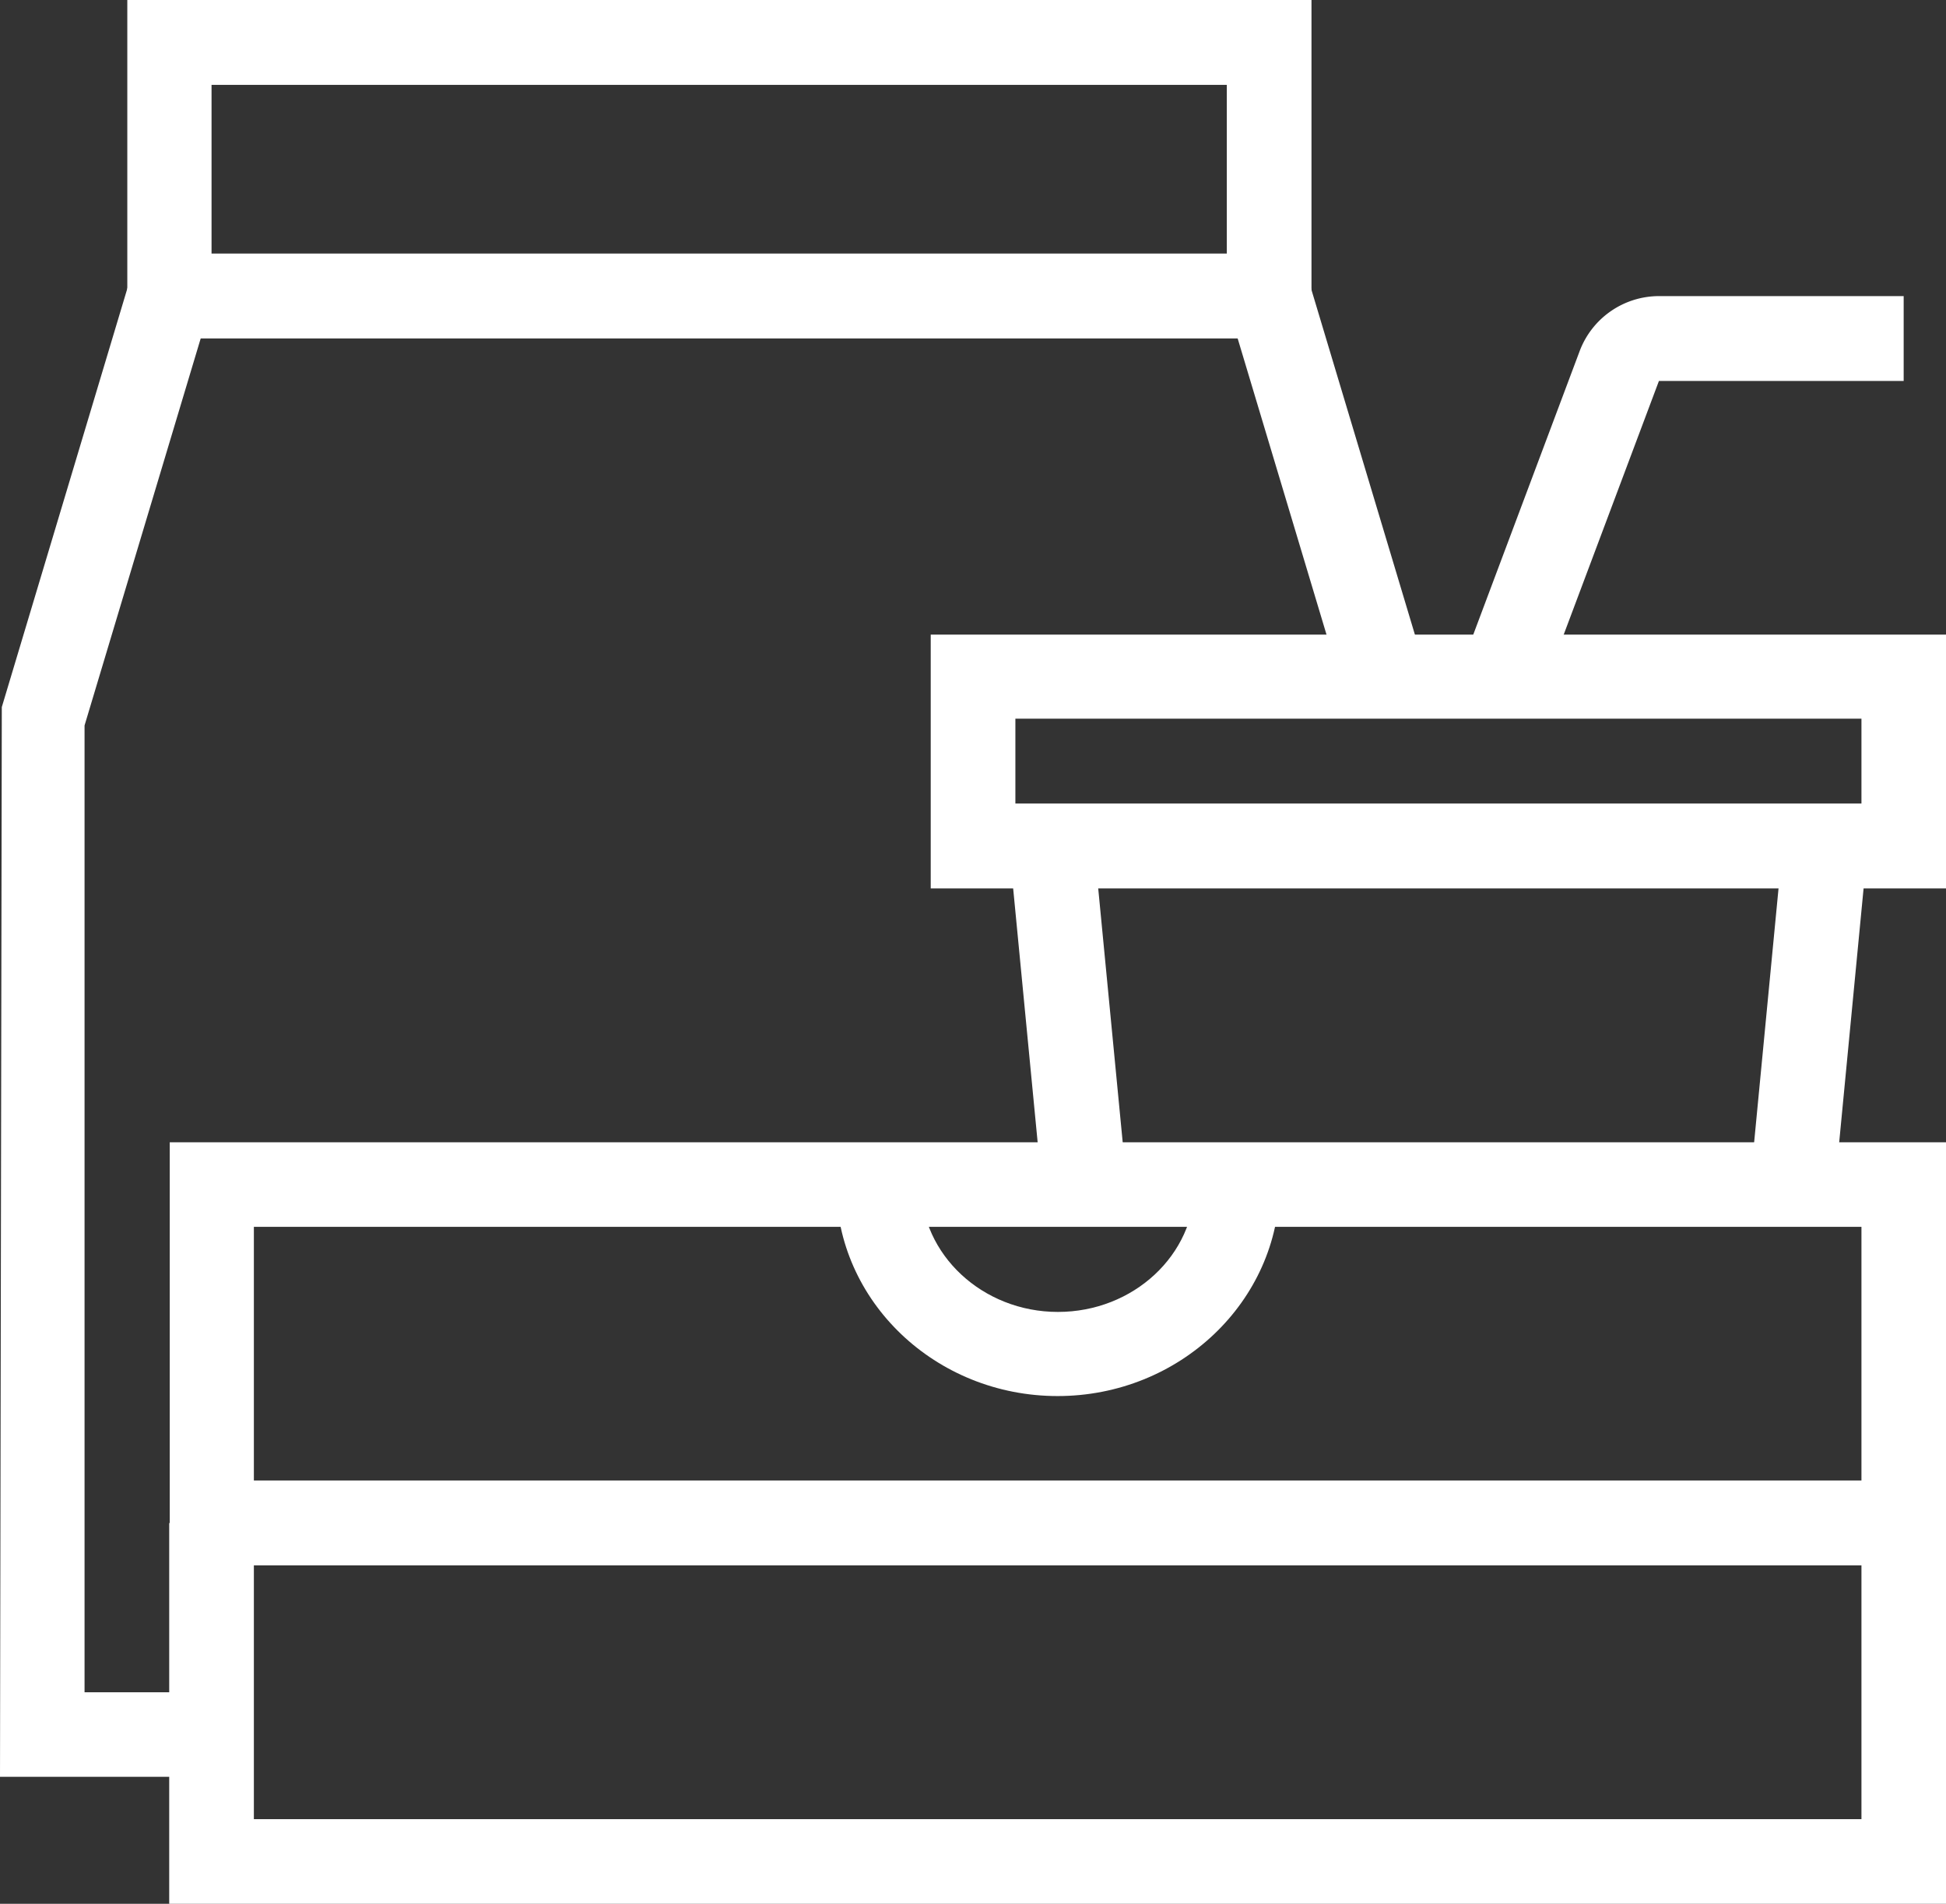
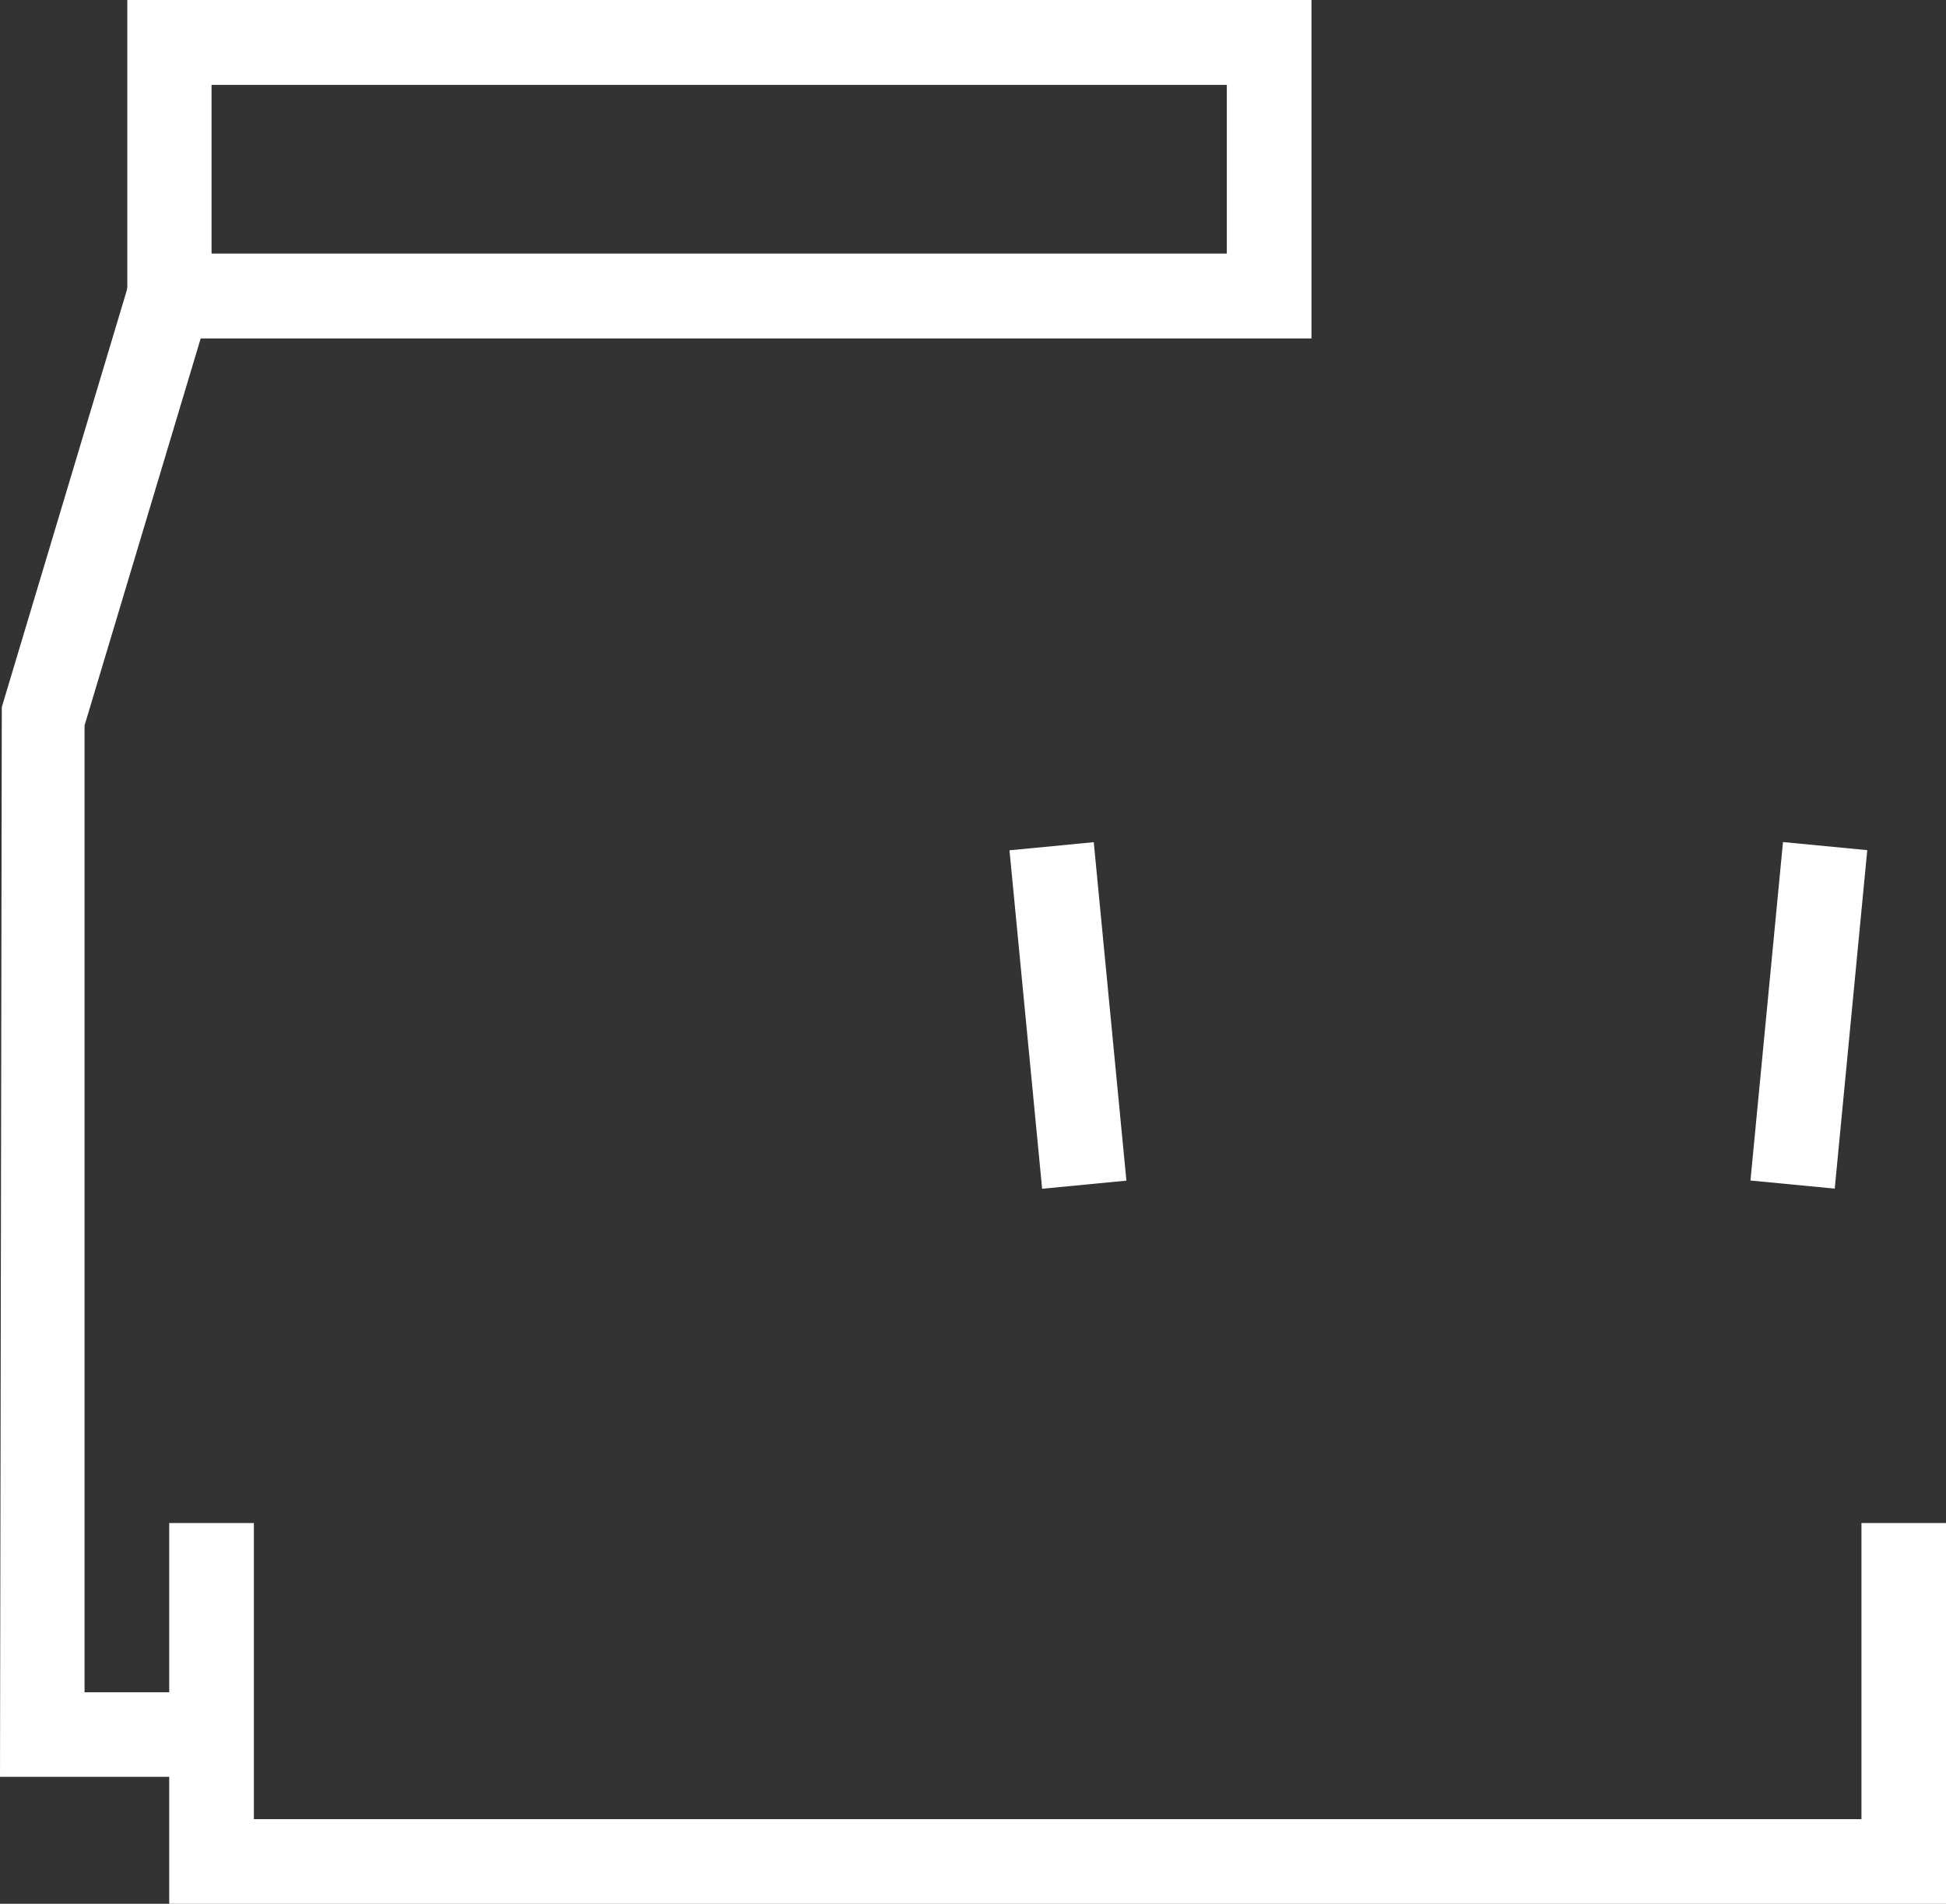
<svg xmlns="http://www.w3.org/2000/svg" id="ff80d453-72b3-481a-a8a9-422b57b9e18e" data-name="Ebene 1" width="183.43" height="179.45" viewBox="0 0 183.43 179.45">
  <rect x="0" y="0" width="183.43" height="179.45" fill="#333333" stroke="none" />
  <g>
-     <path d="M183.43,147.55H16V107.67H183.43Zm-159.5-8H175.46V115.64H23.93Z" style="fill: #fff" />
    <polygon points="183.44 179.45 15.95 179.45 15.95 143.56 23.93 143.56 23.93 171.47 175.46 171.47 175.46 143.56 183.44 143.56 183.44 179.45" style="fill: #fff" />
    <path d="M123.62,31.9H12V0H123.62Zm-103.68-8h95.7V8H19.94Z" style="fill: #fff" />
    <polygon points="19.94 167.48 0 167.48 0.17 66.65 12.13 26.77 19.77 29.06 7.97 68.38 7.97 159.51 19.94 159.51 19.94 167.48" style="fill: #fff" />
-     <rect x="121.03" y="27.12" width="7.98" height="37.47" transform="translate(-7.91 37.86) rotate(-16.7)" style="fill: #fff" />
-     <path d="M183.43,83.74H87.73V59.82h95.7Zm-87.72-8h79.75v-8H95.71Z" style="fill: #fff" />
-     <path d="M145.37,65.21,137.9,62.4l11-29.31a8,8,0,0,1,7.46-5.18h23.08v8H156.37Z" style="fill: #fff" />
    <rect x="96.68" y="79.68" width="7.98" height="32.05" transform="translate(-8.73 10.12) rotate(-5.51)" style="fill: #fff" />
    <rect x="154.48" y="91.72" width="32.05" height="7.98" transform="translate(58.92 256.27) rotate(-84.51)" style="fill: #fff" />
-     <path d="M99.69,131.59c-11.51,0-20.87-8.94-20.87-19.93h8c0,6.59,5.79,12,12.9,12s12.9-5.37,12.9-12h8C120.57,122.65,111.2,131.59,99.69,131.59Z" style="fill: #fff" />
  </g>
</svg>